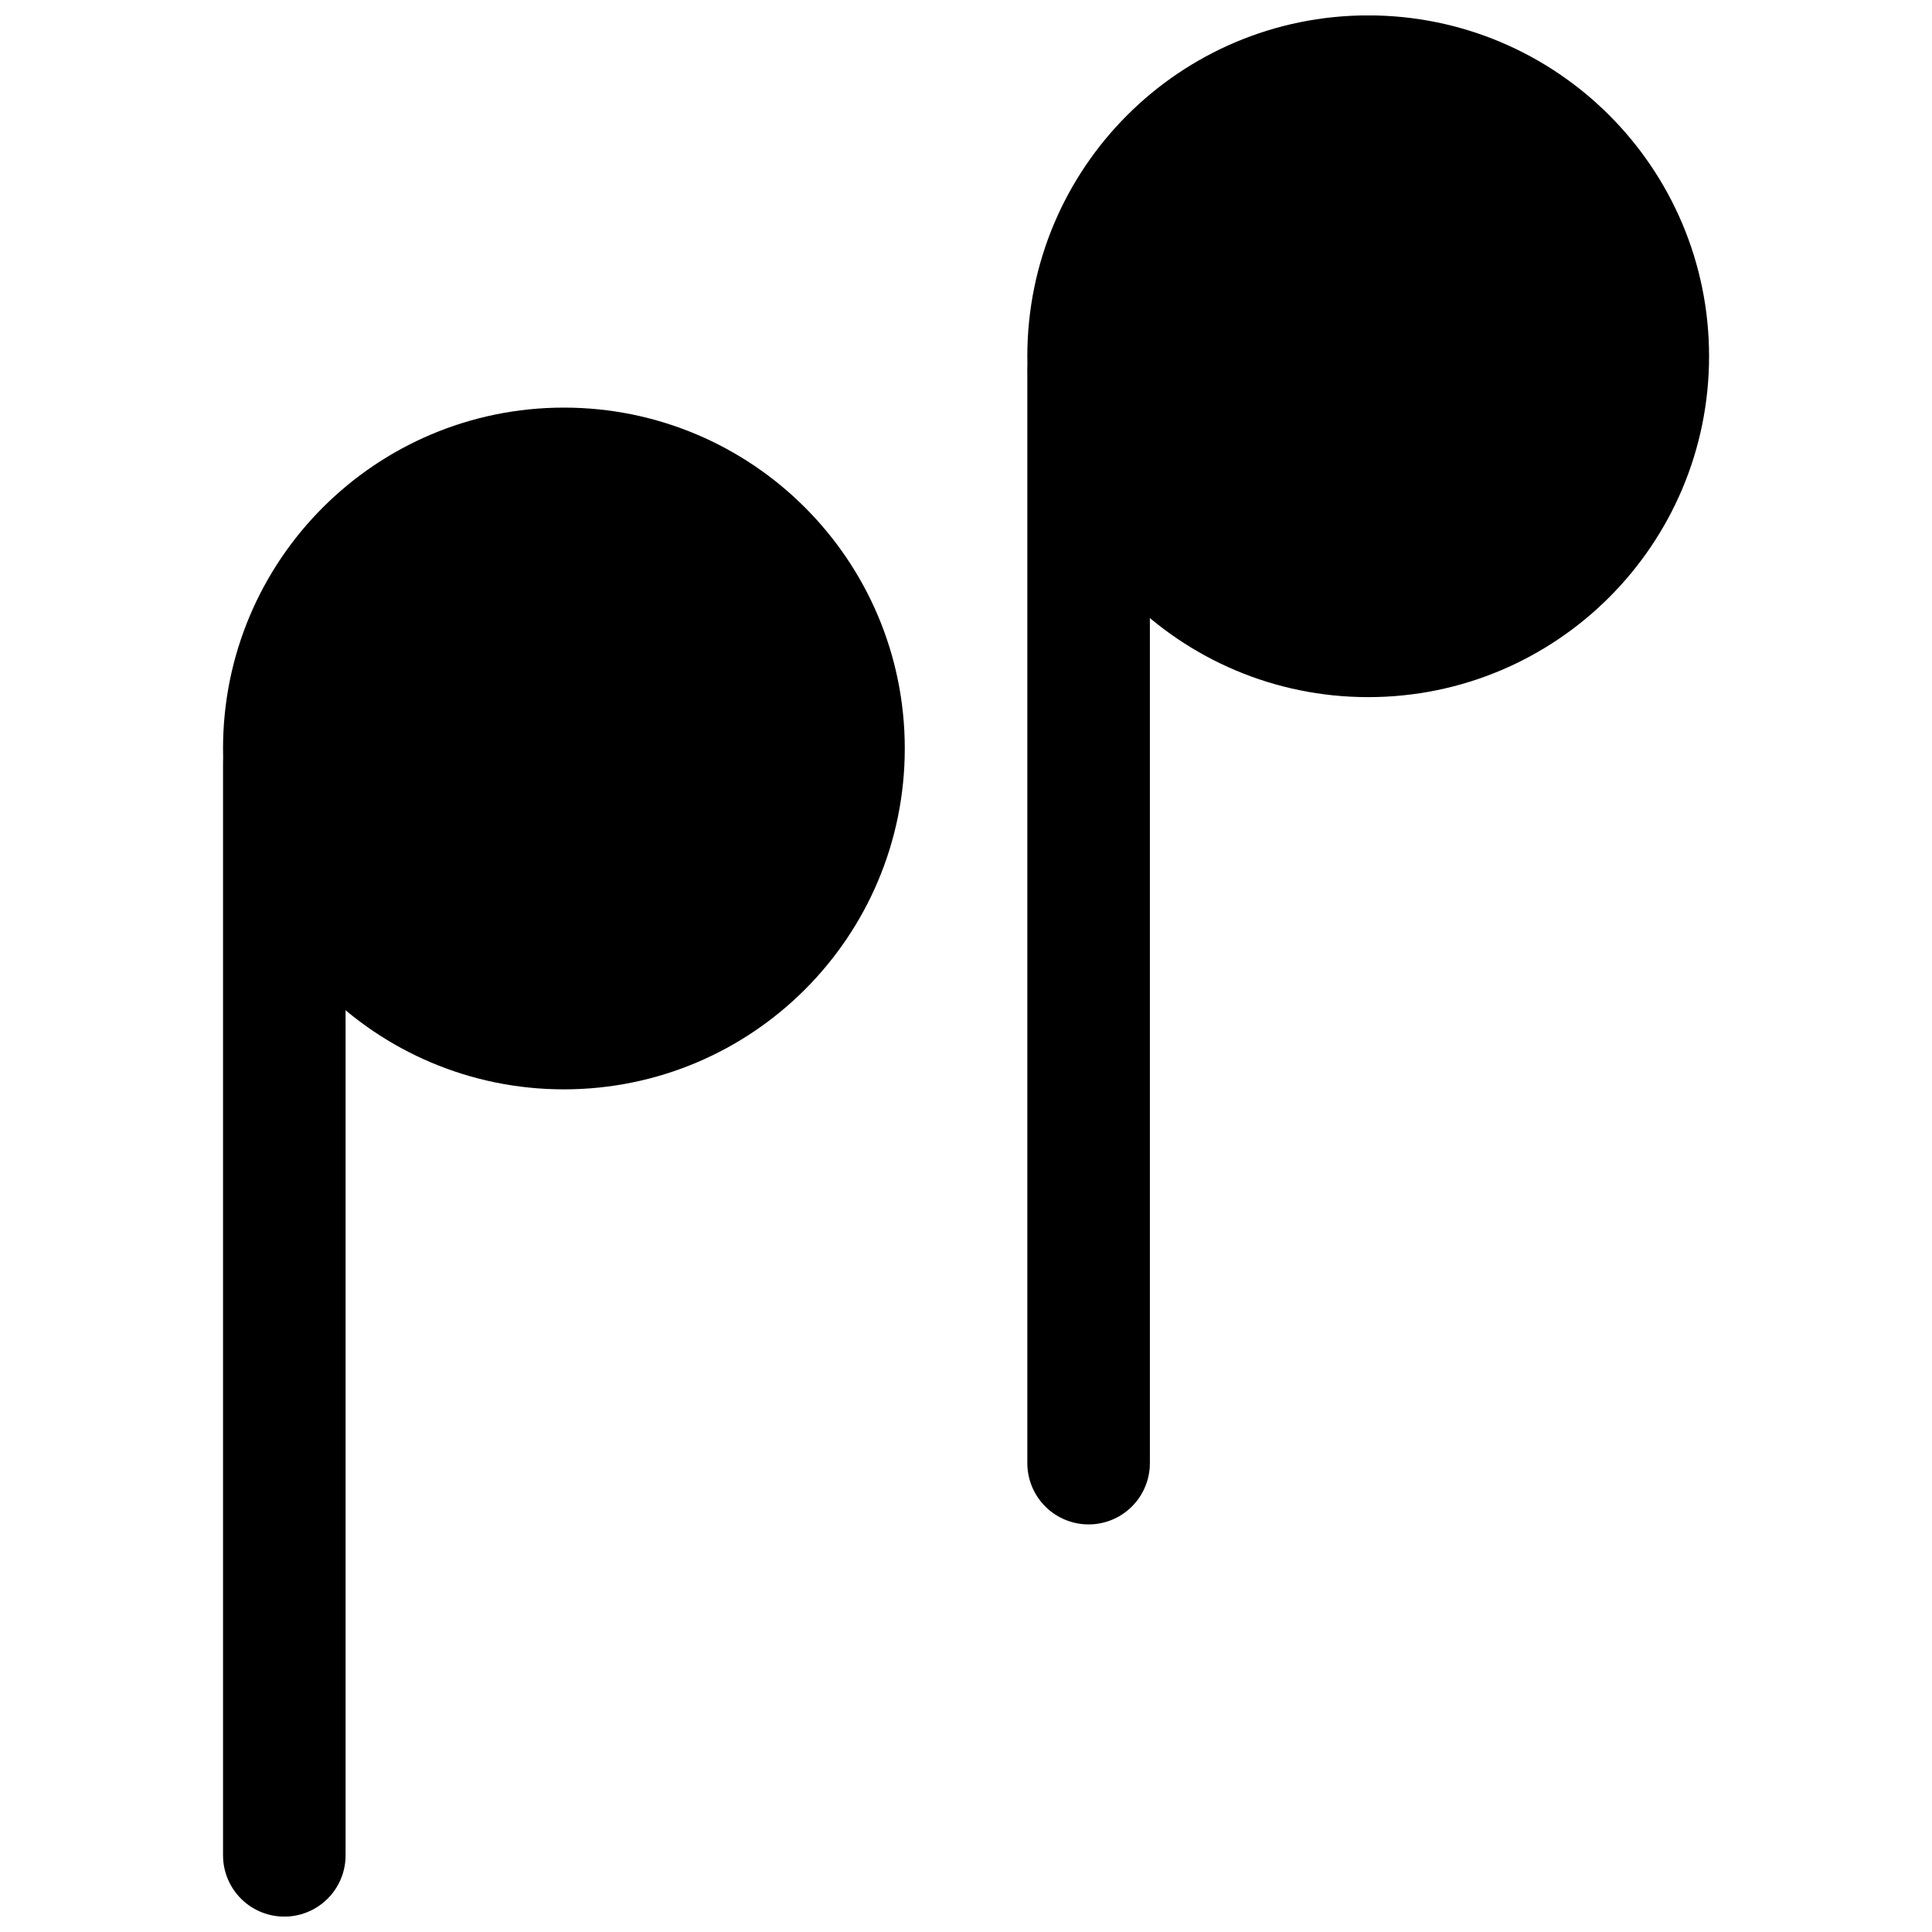
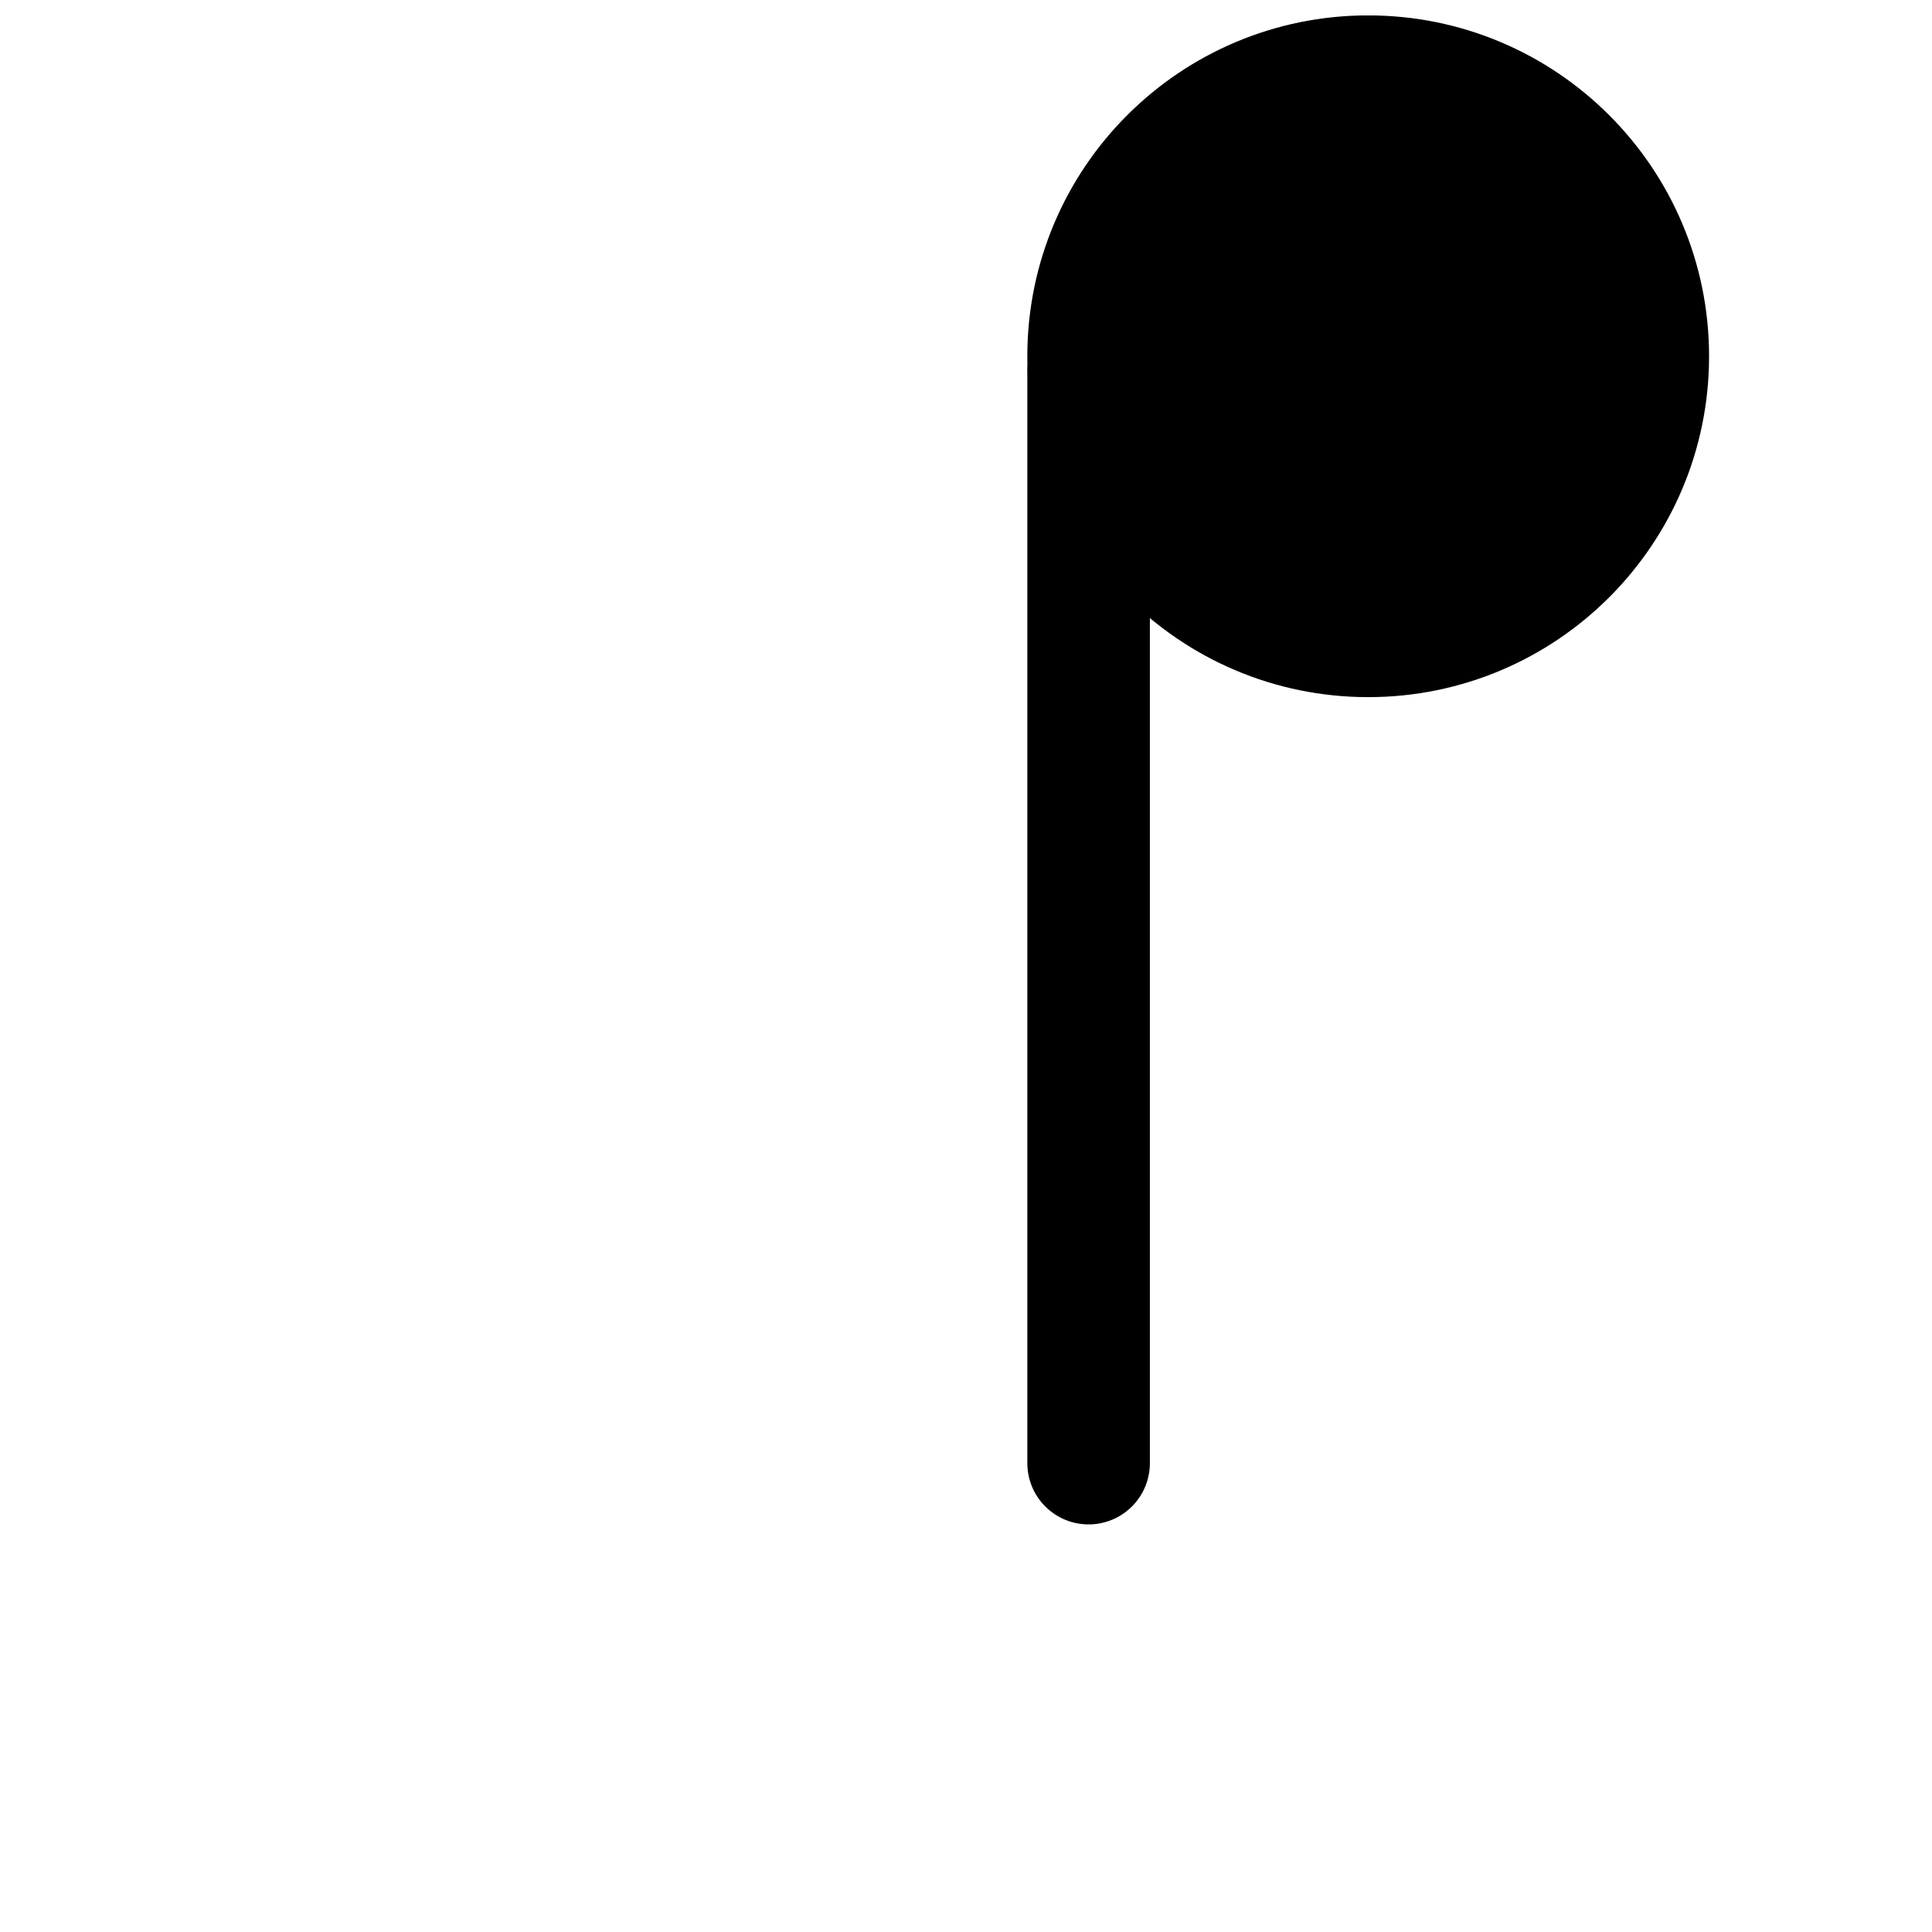
<svg xmlns="http://www.w3.org/2000/svg" width="800px" height="800px" version="1.1" viewBox="144 144 512 512">
  <defs>
    <clipPath id="c">
      <path d="m248 148.09h403.9v348.91h-403.9z" />
    </clipPath>
    <clipPath id="b">
      <path d="m148.09 148.09h403.91v452.91h-403.91z" />
    </clipPath>
    <clipPath id="a">
-       <path d="m203 330h33v321.9h-33z" />
-     </clipPath>
+       </clipPath>
  </defs>
  <path d="m580.66 238.41c0 40.922-33.172 74.094-74.09 74.094-40.922 0-74.094-33.172-74.094-74.094 0-40.918 33.172-74.09 74.094-74.09 40.918 0 74.09 33.172 74.09 74.09" />
  <g clip-path="url(#c)">
    <path transform="matrix(8.191 0 0 8.191 203.11 148.09)" d="m46.096 11.027c0 4.996-4.05 9.046-9.046 9.046-4.996 0-9.046-4.05-9.046-9.046 0-4.996 4.05-9.046 9.046-9.046 4.996 0 9.046 4.05 9.046 9.046" fill="none" stroke="#000000" stroke-width="3.965" />
  </g>
  <path transform="matrix(8.191 0 0 8.191 203.11 148.09)" d="m28.004 11.523v35.316" fill="none" stroke="#000000" stroke-linecap="round" stroke-linejoin="round" stroke-width="3.965" />
-   <path d="m367.52 342.35c0 40.922-33.172 74.094-74.094 74.094-40.918 0-74.09-33.172-74.09-74.094 0-40.918 33.172-74.09 74.09-74.09 40.922 0 74.094 33.172 74.094 74.09" />
  <g clip-path="url(#b)">
-     <path transform="matrix(8.191 0 0 8.191 203.11 148.09)" d="m20.074 23.717c0 4.996-4.05 9.046-9.046 9.046-4.996 0-9.046-4.05-9.046-9.046 0-4.996 4.05-9.046 9.046-9.046 4.996 0 9.046 4.05 9.046 9.046" fill="none" stroke="#000000" stroke-width="3.965" />
-   </g>
+     </g>
  <g clip-path="url(#a)">
-     <path transform="matrix(8.191 0 0 8.191 203.11 148.09)" d="m1.982 24.212v35.316" fill="none" stroke="#000000" stroke-linecap="round" stroke-linejoin="round" stroke-width="3.965" />
-   </g>
+     </g>
</svg>